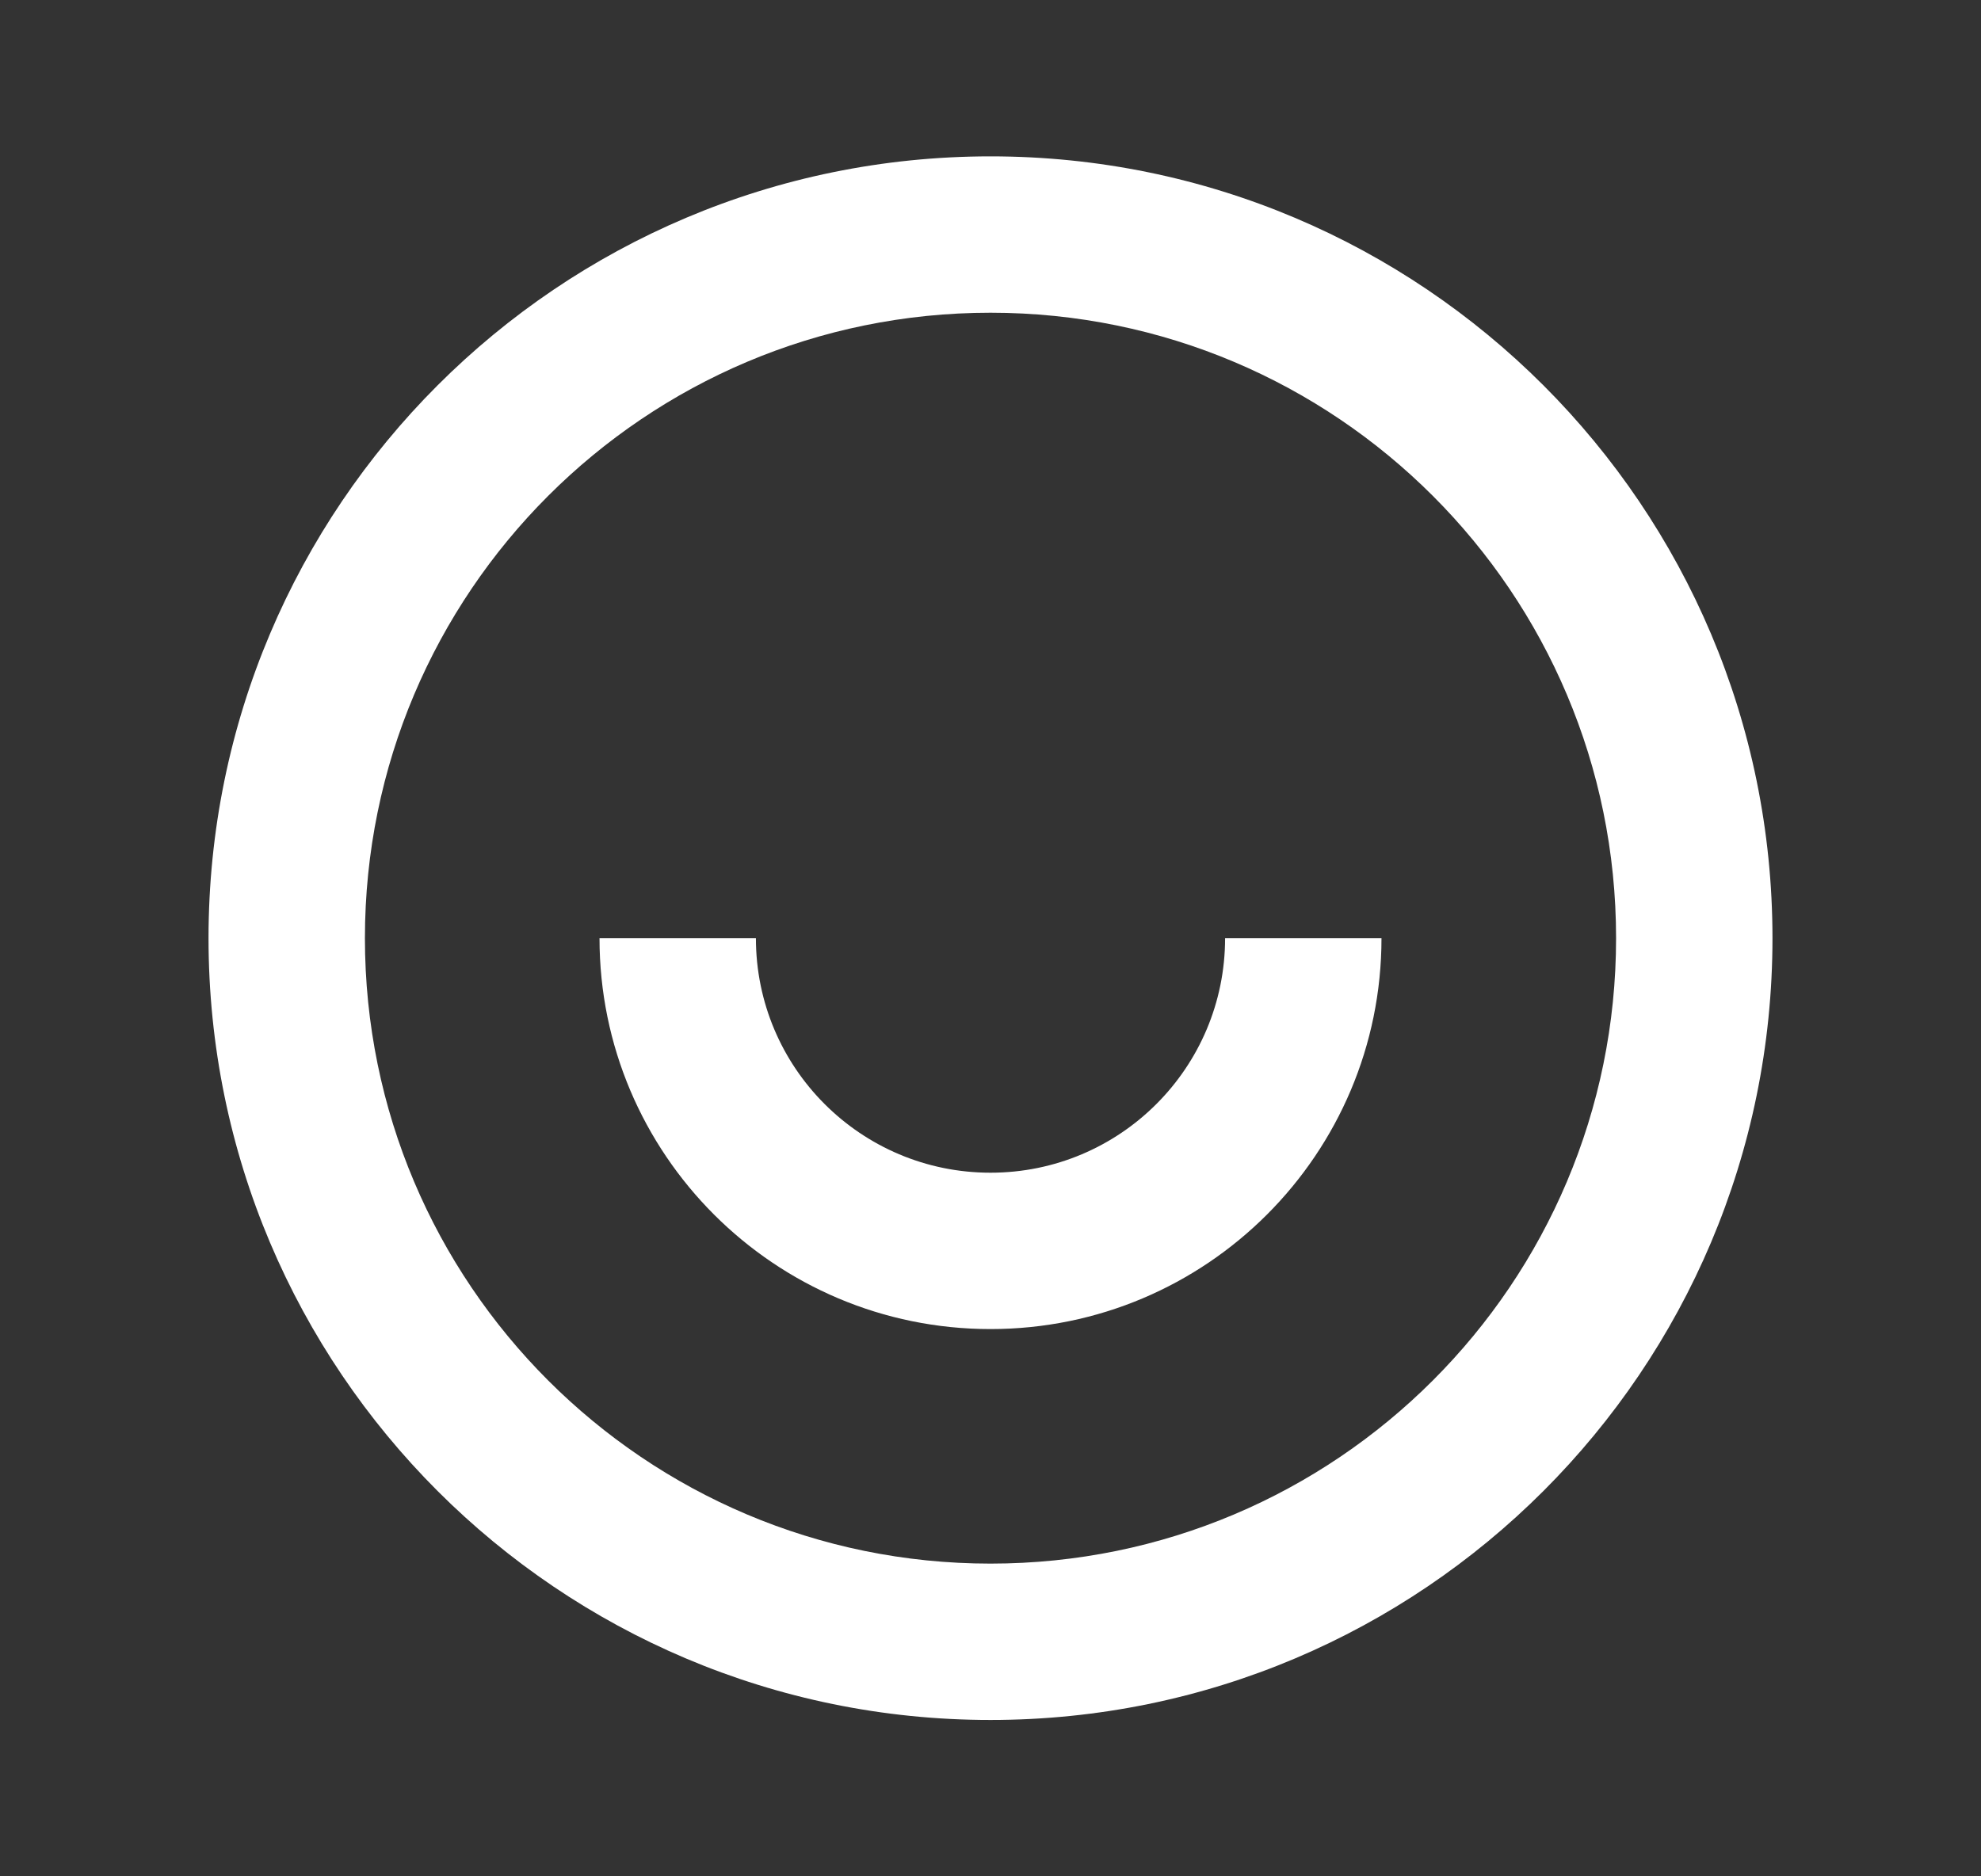
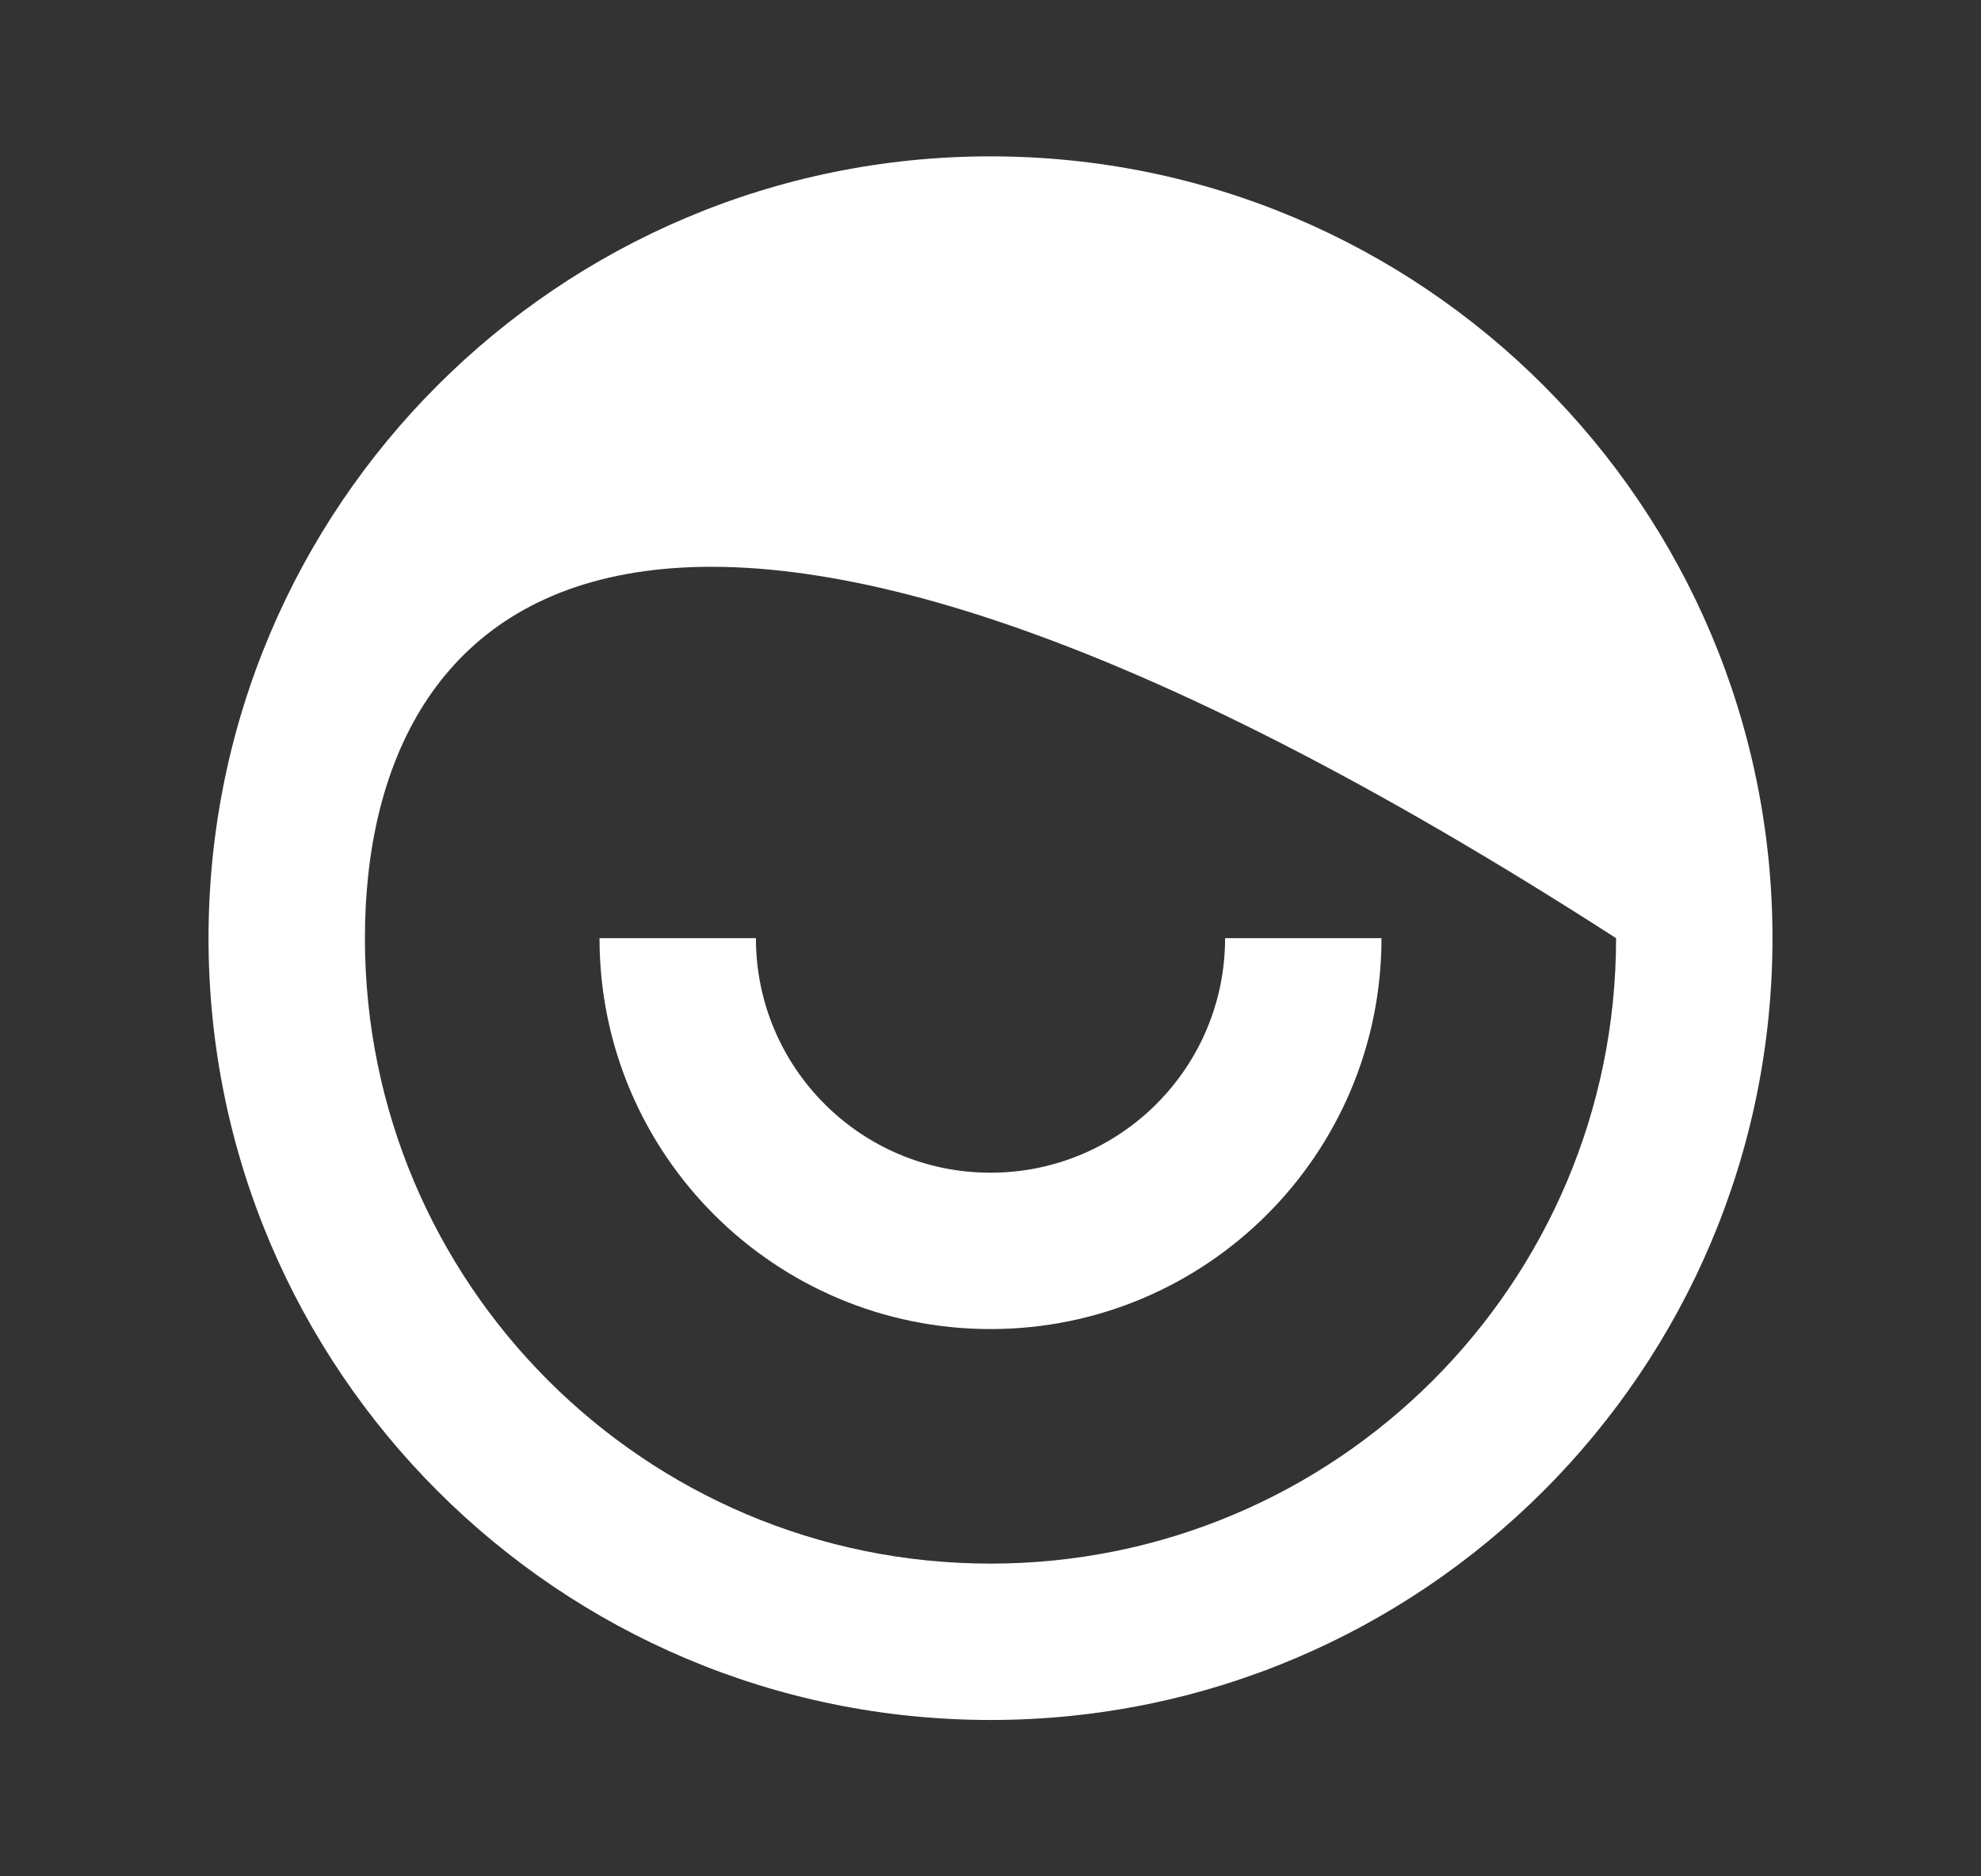
<svg xmlns="http://www.w3.org/2000/svg" width="19" height="18" viewBox="0 0 19 18" fill="none">
  <rect x="0" y="0" width="19" height="18" fill="#333333" stroke="none" />
-   <path d="M9.5 16.5C5.358 16.5 2 13.142 2 9C2 4.858 5.358 1.5 9.5 1.5C13.642 1.5 17 4.858 17 9C17 13.142 13.642 16.5 9.5 16.5ZM9.5 15C12.814 15 15.5 12.314 15.5 9C15.5 5.686 12.814 3 9.5 3C6.186 3 3.5 5.686 3.5 9C3.5 12.314 6.186 15 9.5 15ZM5.75 9H7.25C7.25 10.243 8.257 11.25 9.5 11.25C10.743 11.25 11.75 10.243 11.75 9H13.25C13.25 11.071 11.571 12.75 9.5 12.75C7.429 12.75 5.75 11.071 5.75 9Z" fill="white" />
+   <path d="M9.5 16.5C5.358 16.5 2 13.142 2 9C2 4.858 5.358 1.5 9.5 1.5C13.642 1.5 17 4.858 17 9C17 13.142 13.642 16.5 9.5 16.5ZM9.5 15C12.814 15 15.5 12.314 15.5 9C6.186 3 3.5 5.686 3.5 9C3.5 12.314 6.186 15 9.5 15ZM5.75 9H7.25C7.25 10.243 8.257 11.25 9.5 11.25C10.743 11.25 11.75 10.243 11.75 9H13.25C13.25 11.071 11.571 12.75 9.5 12.75C7.429 12.75 5.75 11.071 5.75 9Z" fill="white" />
</svg>